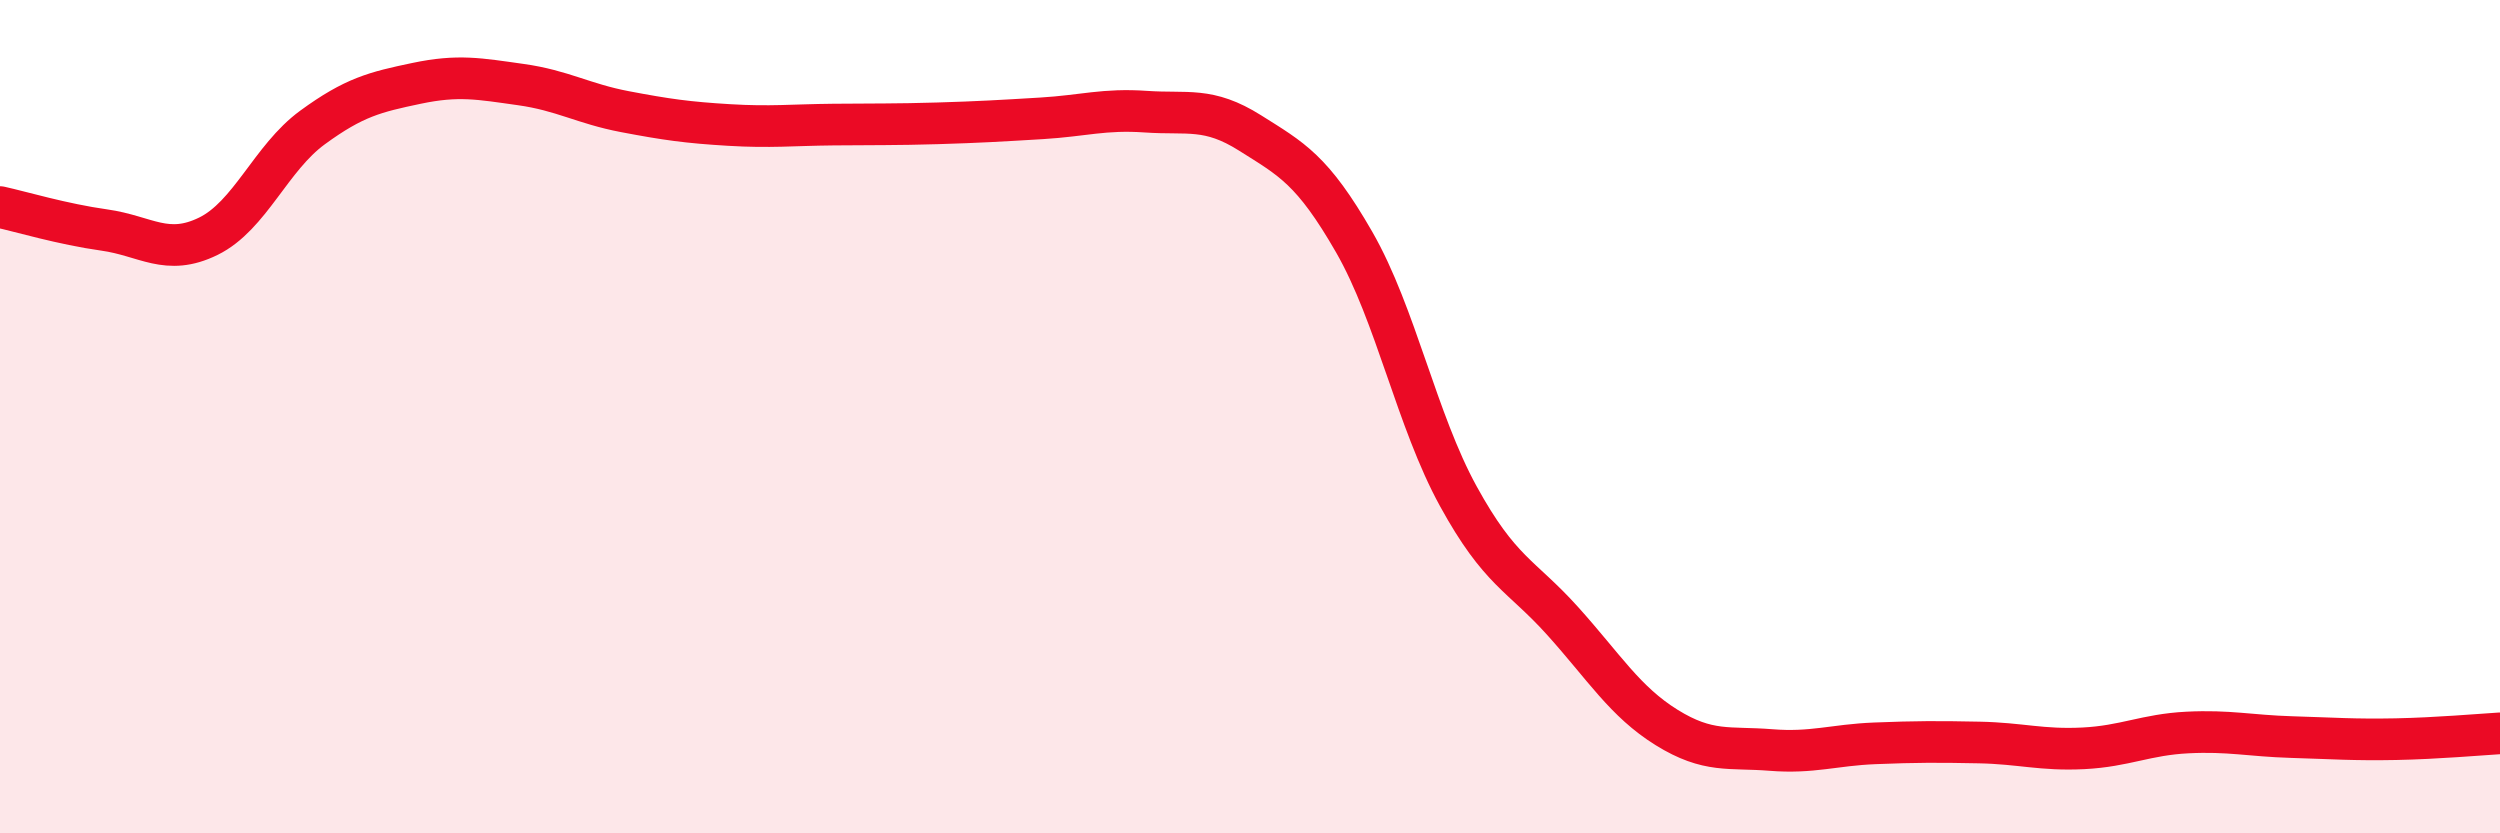
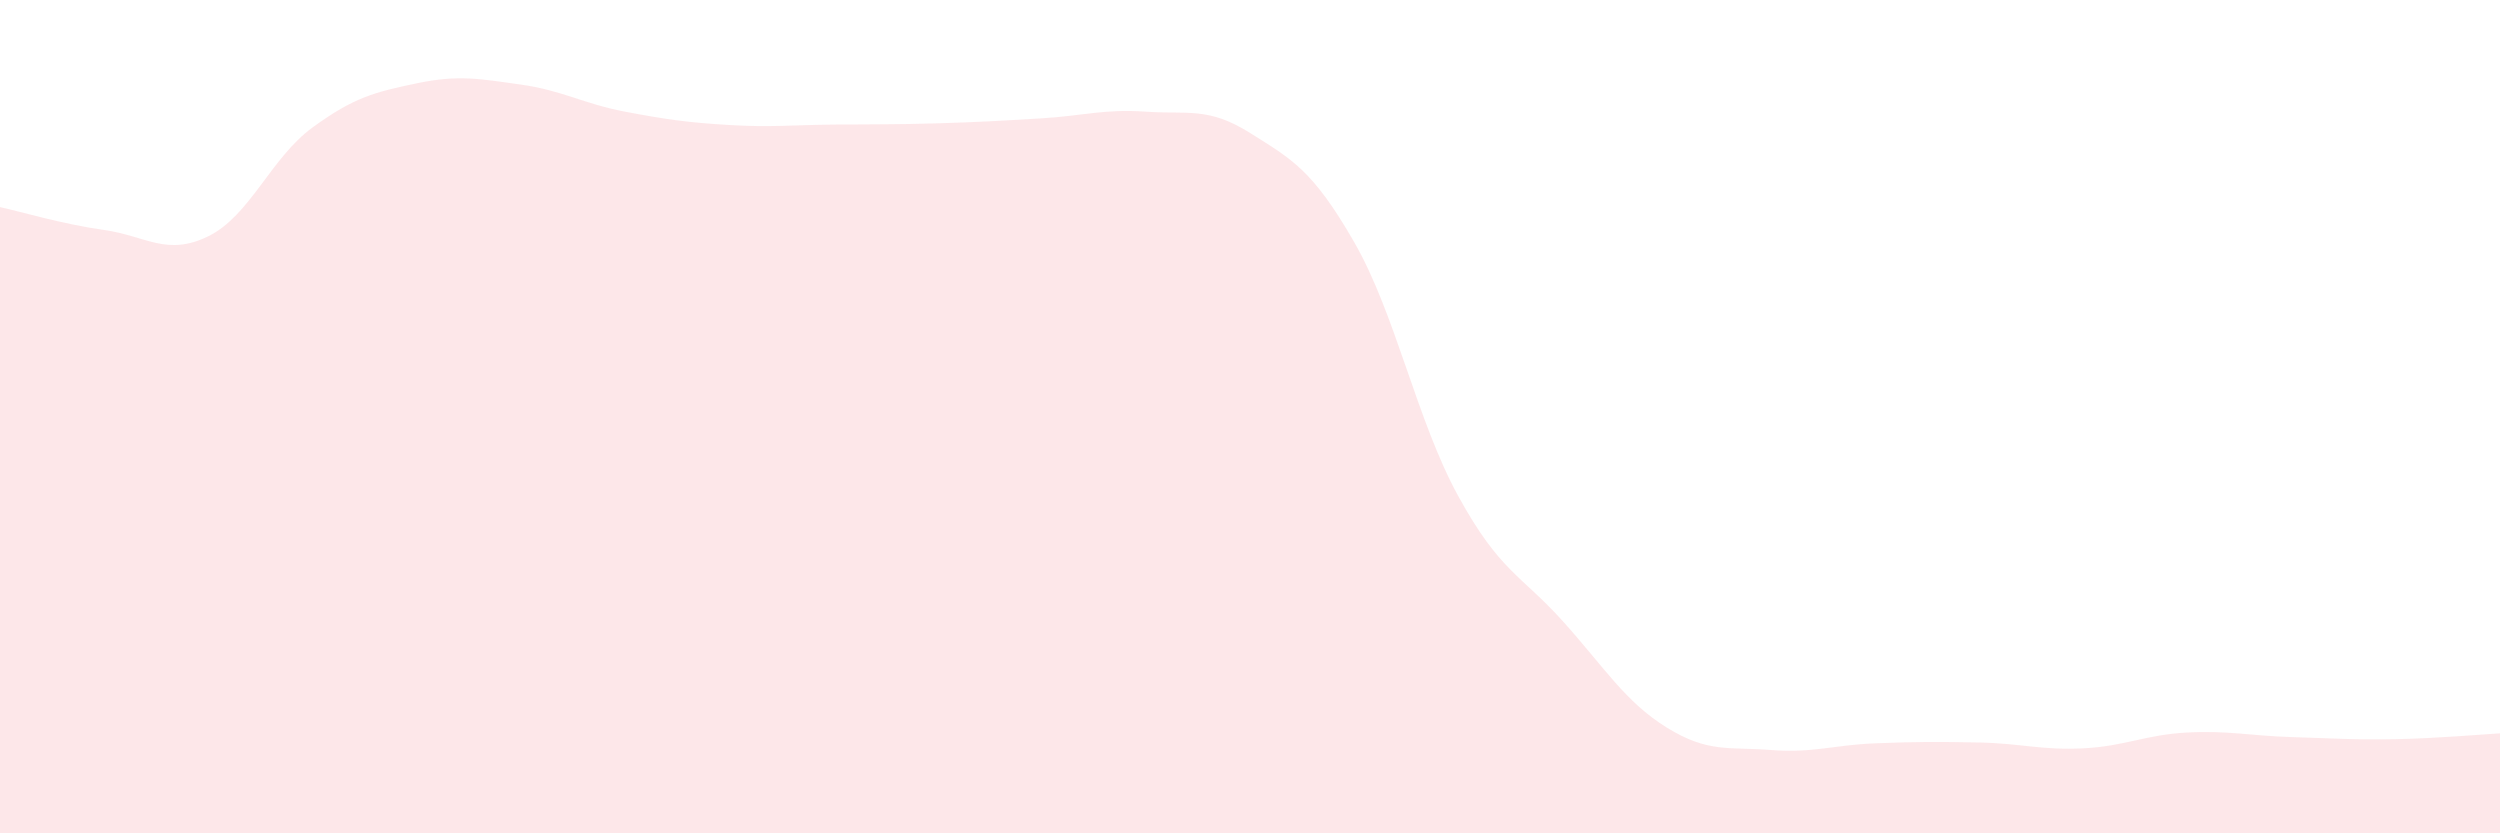
<svg xmlns="http://www.w3.org/2000/svg" width="60" height="20" viewBox="0 0 60 20">
  <path d="M 0,4.97 C 0.5,5.08 1.5,5.38 2.5,5.52 C 3.5,5.66 4,6.16 5,5.67 C 6,5.18 6.5,3.79 7.5,3.06 C 8.5,2.33 9,2.21 10,2 C 11,1.79 11.5,1.89 12.5,2.03 C 13.5,2.17 14,2.49 15,2.68 C 16,2.87 16.5,2.94 17.5,3 C 18.5,3.06 19,3 20,2.99 C 21,2.98 21.5,2.99 22.5,2.96 C 23.5,2.93 24,2.9 25,2.84 C 26,2.78 26.5,2.61 27.5,2.68 C 28.5,2.75 29,2.56 30,3.19 C 31,3.82 31.5,4.07 32.5,5.81 C 33.5,7.55 34,10.09 35,11.91 C 36,13.73 36.5,13.79 37.5,14.9 C 38.5,16.01 39,16.84 40,17.46 C 41,18.08 41.5,17.92 42.5,18 C 43.5,18.08 44,17.88 45,17.84 C 46,17.8 46.5,17.8 47.5,17.82 C 48.5,17.84 49,18.01 50,17.96 C 51,17.91 51.5,17.63 52.5,17.58 C 53.5,17.53 54,17.66 55,17.69 C 56,17.72 56.5,17.76 57.5,17.74 C 58.5,17.72 59.5,17.63 60,17.6L60 20L0 20Z" fill="#EB0A25" opacity="0.1" stroke-linecap="round" stroke-linejoin="round" />
-   <path d="M 0,4.97 C 0.5,5.08 1.5,5.38 2.5,5.52 C 3.5,5.66 4,6.16 5,5.67 C 6,5.18 6.5,3.79 7.5,3.06 C 8.5,2.33 9,2.21 10,2 C 11,1.79 11.5,1.89 12.5,2.03 C 13.5,2.17 14,2.49 15,2.68 C 16,2.87 16.5,2.94 17.5,3 C 18.5,3.06 19,3 20,2.99 C 21,2.98 21.5,2.99 22.5,2.96 C 23.5,2.93 24,2.9 25,2.84 C 26,2.78 26.5,2.61 27.5,2.68 C 28.5,2.75 29,2.56 30,3.19 C 31,3.82 31.5,4.07 32.5,5.81 C 33.5,7.55 34,10.09 35,11.91 C 36,13.73 36.5,13.79 37.5,14.9 C 38.5,16.01 39,16.84 40,17.46 C 41,18.08 41.5,17.92 42.5,18 C 43.5,18.08 44,17.88 45,17.84 C 46,17.8 46.5,17.8 47.5,17.82 C 48.5,17.84 49,18.01 50,17.96 C 51,17.91 51.5,17.63 52.5,17.58 C 53.5,17.53 54,17.66 55,17.69 C 56,17.72 56.5,17.76 57.5,17.74 C 58.5,17.72 59.5,17.63 60,17.6" stroke="#EB0A25" stroke-width="1" fill="none" stroke-linecap="round" stroke-linejoin="round" />
</svg>